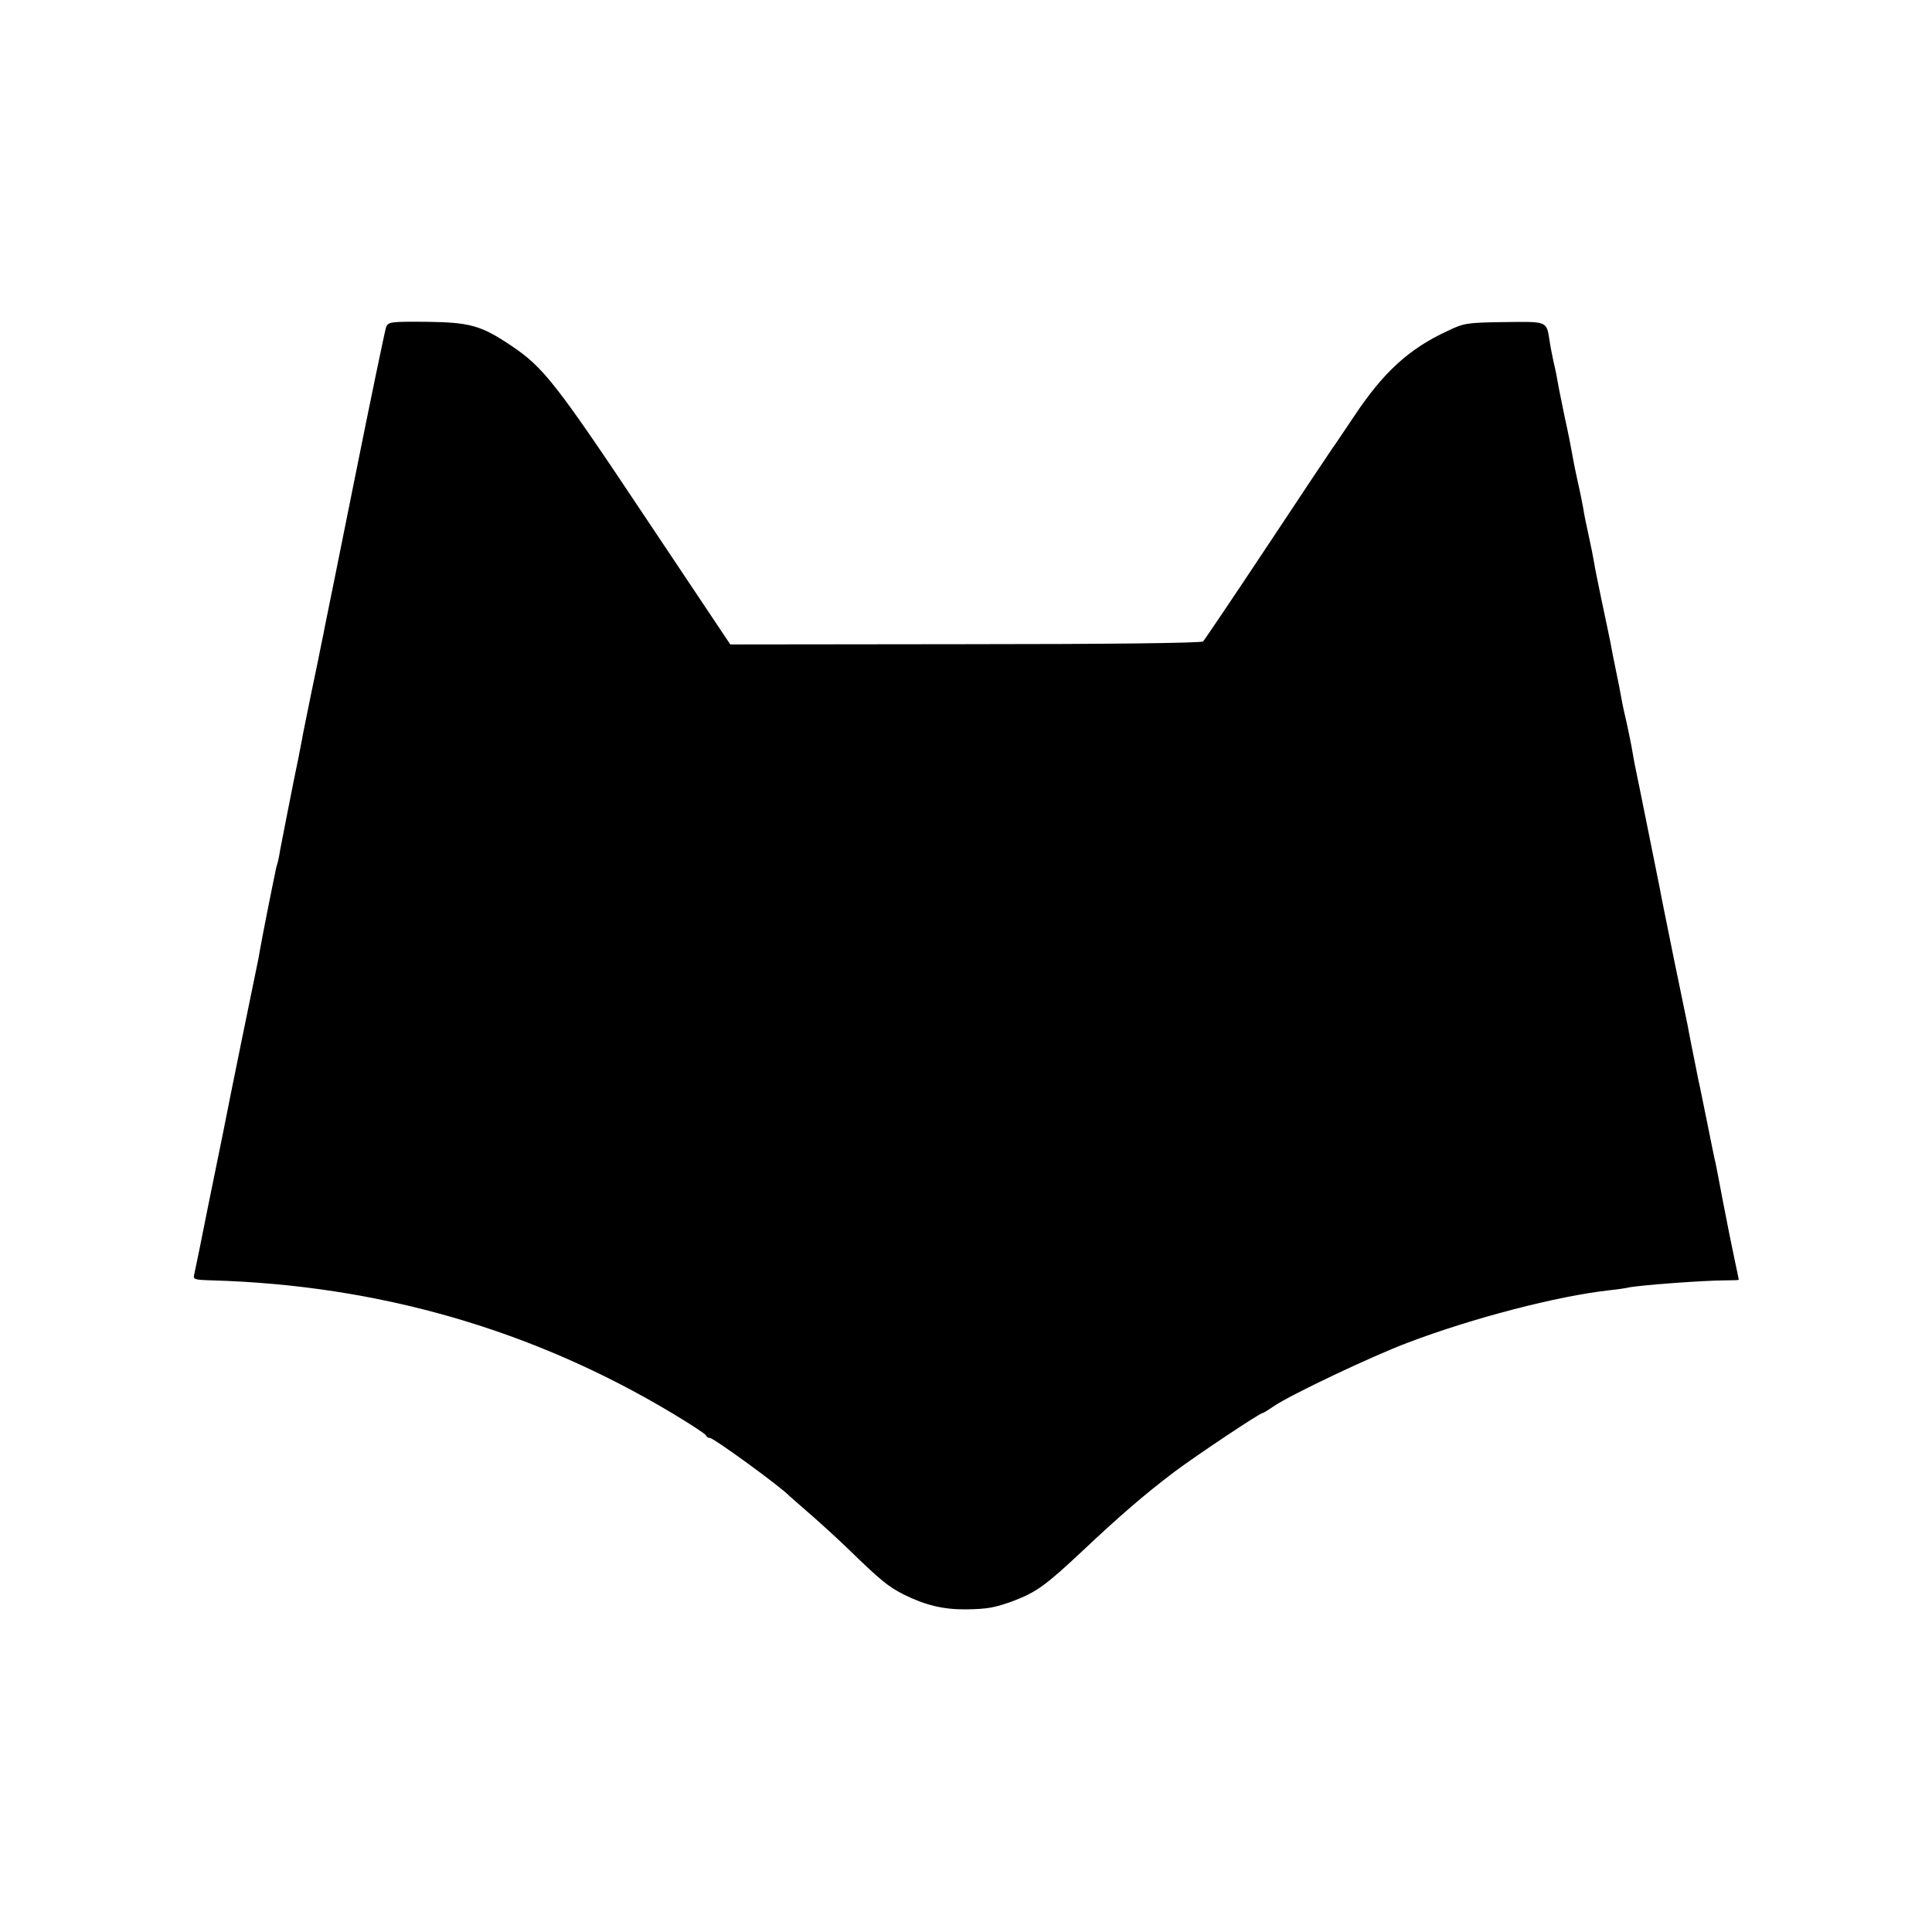
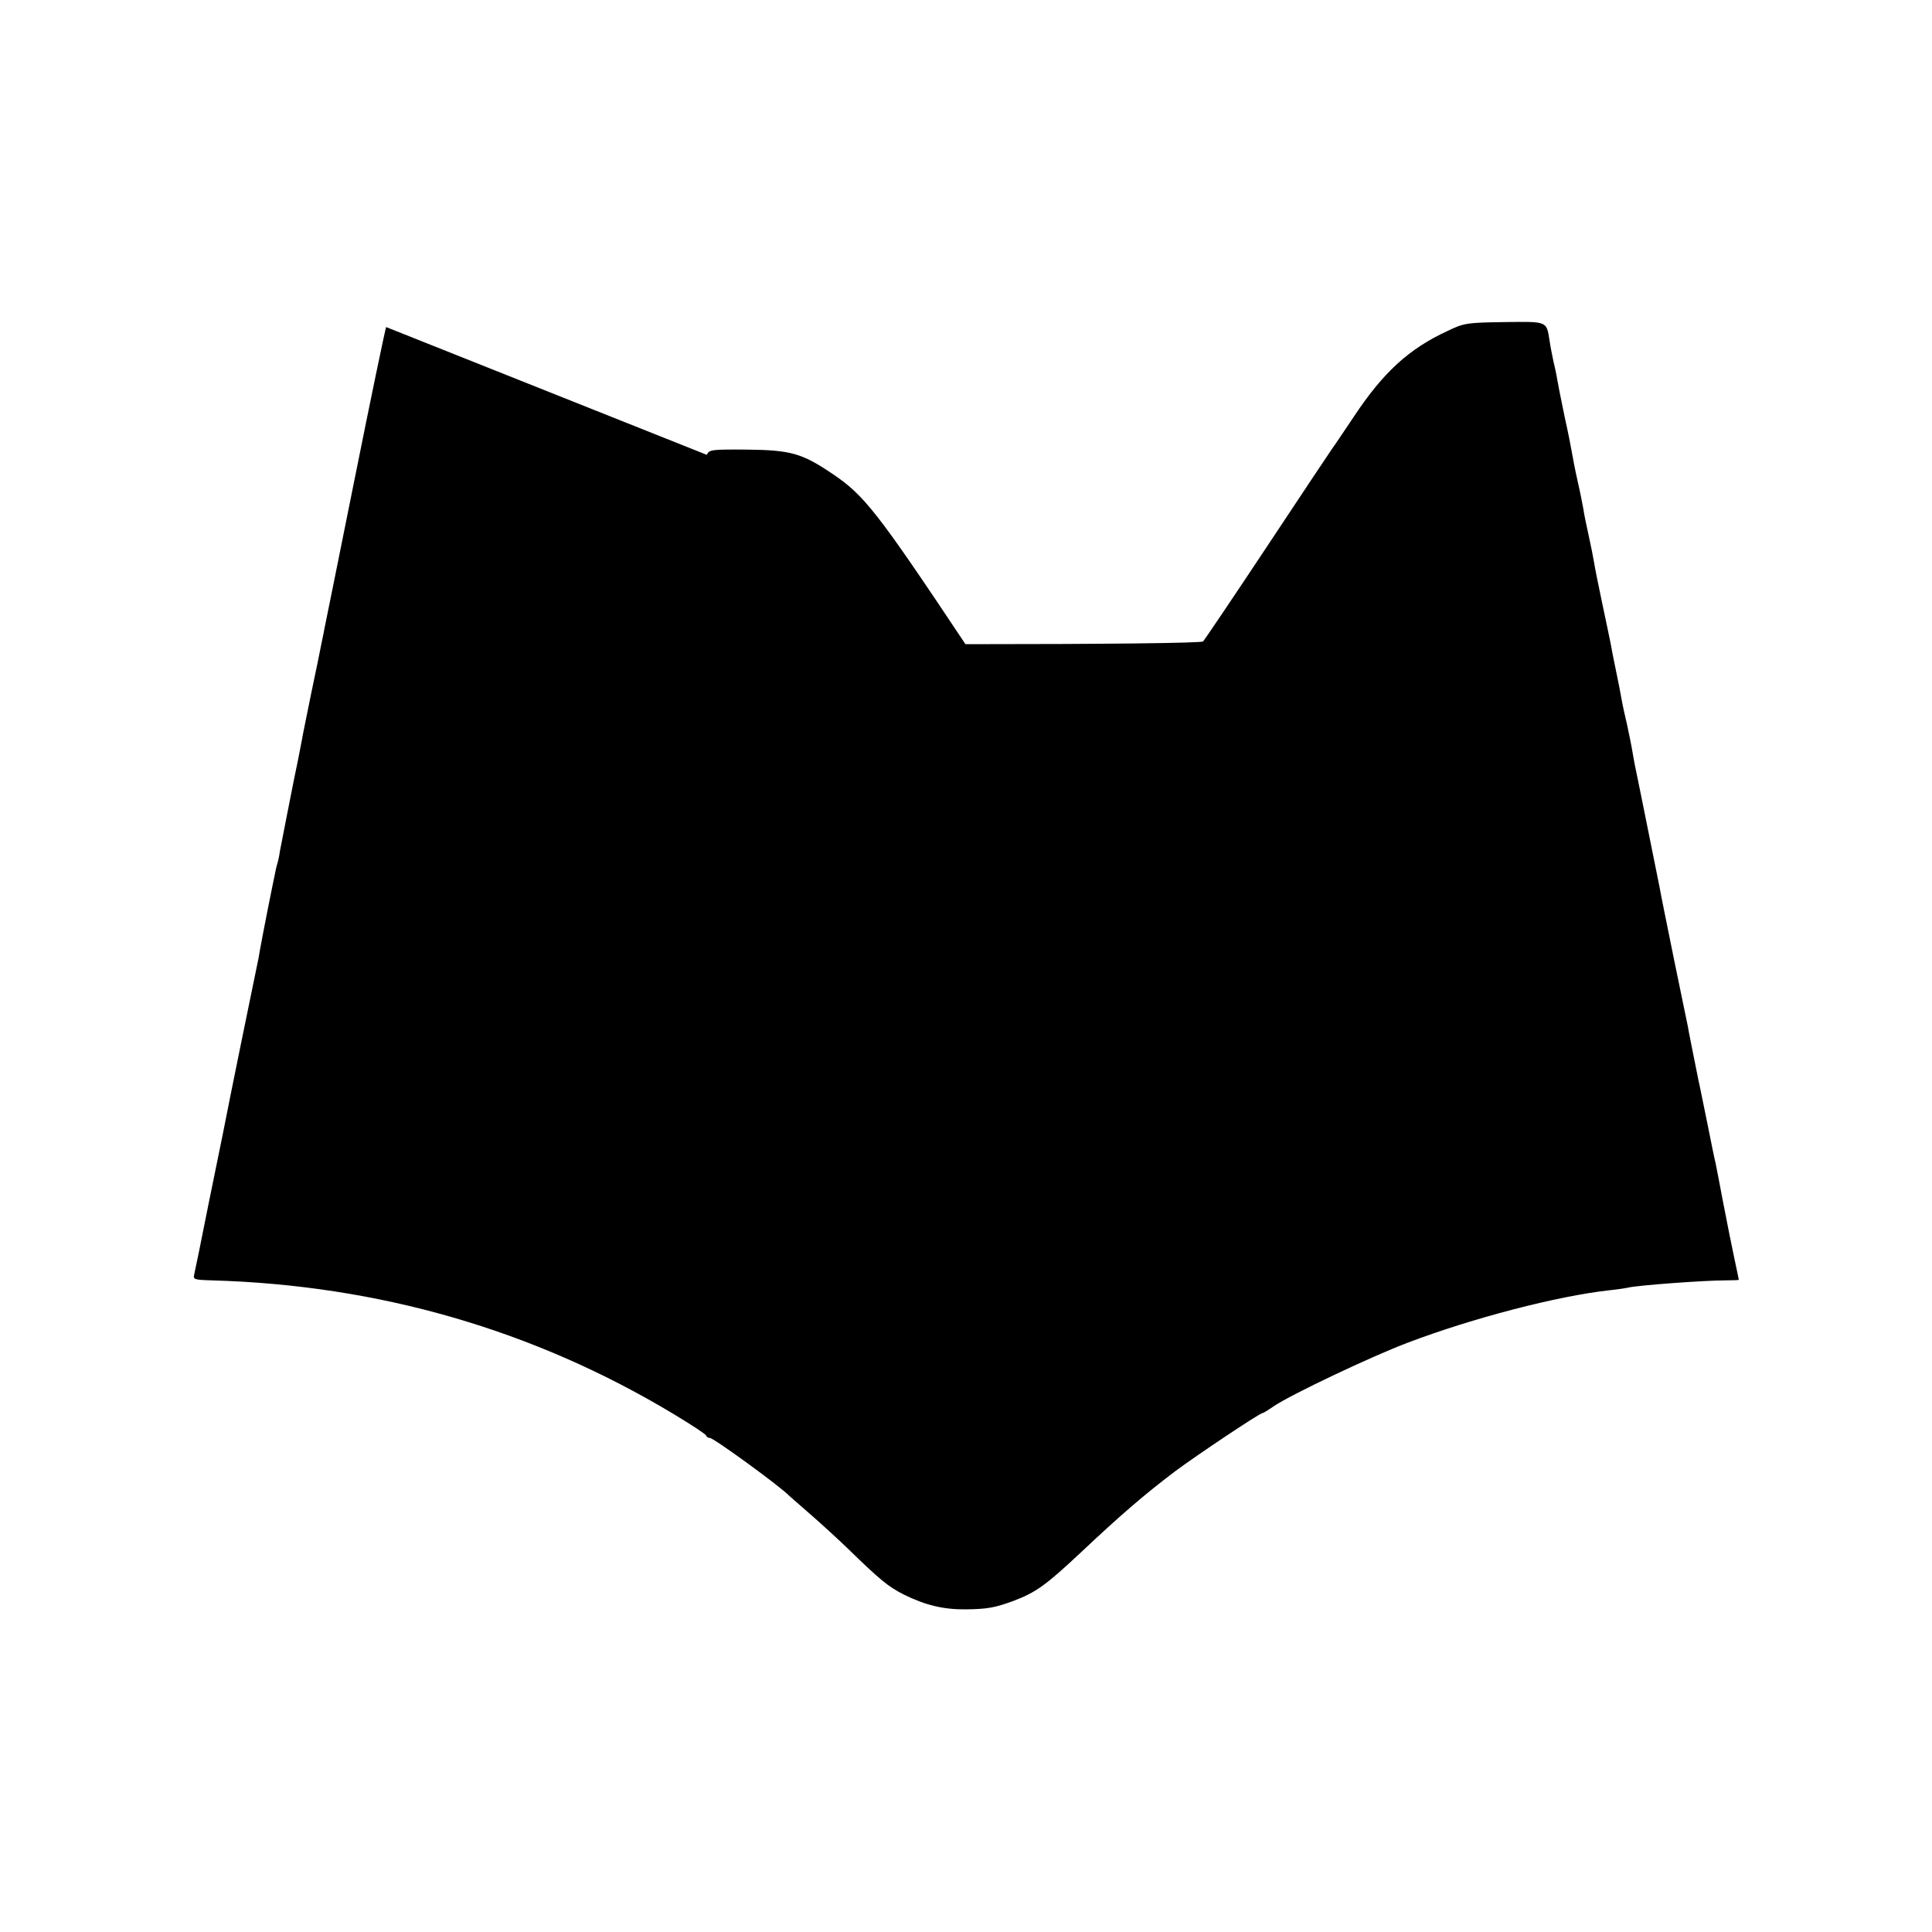
<svg xmlns="http://www.w3.org/2000/svg" version="1.0" width="700pt" height="700pt" viewBox="0 0 700 700" preserveAspectRatio="xMidYMid meet">
  <g transform="translate(0,700) scale(0.1,-0.1)" fill="#000000" stroke="none">
-     <path d="M1399 5815 c-4 -11 -55 -256 -113 -545 -58 -289 -108 -536 -111 -550 -2 -14 -8 -38 -11 -55 -3 -16 -19 -95 -36 -175 -16 -80 -32 -156 -34 -170 -5 -28 -22 -113 -30 -150 -9 -44 -44 -224 -50 -255 -2 -16 -7 -38 -10 -47 -3 -9 -6 -25 -8 -35 -2 -10 -14 -67 -26 -128 -12 -60 -23 -119 -25 -130 -2 -11 -6 -31 -8 -45 -11 -51 -118 -576 -122 -600 -3 -14 -7 -34 -9 -45 -2 -11 -25 -123 -51 -250 -25 -126 -48 -239 -51 -251 -5 -20 -1 -21 63 -23 604 -17 1166 -179 1673 -484 63 -38 117 -73 118 -78 2 -5 8 -9 14 -9 14 0 257 -177 288 -210 3 -3 39 -34 80 -70 41 -36 100 -90 131 -120 116 -113 147 -139 205 -168 77 -38 143 -54 224 -53 78 1 105 6 173 31 81 31 116 56 244 176 139 131 228 208 339 292 79 59 308 212 318 212 3 0 21 11 41 25 64 43 355 181 485 230 237 90 542 169 730 190 30 3 62 8 70 10 34 8 273 26 353 26 26 0 47 1 47 2 0 1 -7 36 -16 77 -19 92 -17 82 -43 215 -11 61 -23 119 -25 130 -3 11 -17 79 -31 150 -15 72 -28 139 -31 150 -23 115 -36 179 -39 198 -3 12 -25 123 -51 247 -25 124 -48 236 -50 250 -5 24 -81 404 -90 445 -2 11 -7 36 -10 55 -3 19 -12 62 -19 95 -8 33 -17 75 -20 93 -3 18 -12 64 -20 102 -8 38 -17 84 -20 102 -4 18 -17 83 -30 143 -13 61 -26 126 -29 145 -3 19 -12 64 -20 100 -8 36 -17 79 -19 95 -3 17 -12 63 -21 102 -9 40 -18 87 -21 105 -3 18 -14 74 -25 123 -10 50 -22 106 -25 125 -3 19 -10 54 -16 78 -5 23 -12 59 -15 80 -11 69 -7 67 -164 65 -134 -2 -145 -3 -205 -32 -141 -65 -234 -151 -340 -311 -39 -58 -73 -109 -78 -115 -4 -5 -109 -163 -233 -350 -124 -187 -230 -344 -235 -349 -5 -6 -352 -10 -861 -10 l-852 -1 -310 464 c-321 482 -367 540 -483 618 -110 74 -150 85 -307 87 -130 1 -139 0 -147 -19z" />
+     <path d="M1399 5815 c-4 -11 -55 -256 -113 -545 -58 -289 -108 -536 -111 -550 -2 -14 -8 -38 -11 -55 -3 -16 -19 -95 -36 -175 -16 -80 -32 -156 -34 -170 -5 -28 -22 -113 -30 -150 -9 -44 -44 -224 -50 -255 -2 -16 -7 -38 -10 -47 -3 -9 -6 -25 -8 -35 -2 -10 -14 -67 -26 -128 -12 -60 -23 -119 -25 -130 -2 -11 -6 -31 -8 -45 -11 -51 -118 -576 -122 -600 -3 -14 -7 -34 -9 -45 -2 -11 -25 -123 -51 -250 -25 -126 -48 -239 -51 -251 -5 -20 -1 -21 63 -23 604 -17 1166 -179 1673 -484 63 -38 117 -73 118 -78 2 -5 8 -9 14 -9 14 0 257 -177 288 -210 3 -3 39 -34 80 -70 41 -36 100 -90 131 -120 116 -113 147 -139 205 -168 77 -38 143 -54 224 -53 78 1 105 6 173 31 81 31 116 56 244 176 139 131 228 208 339 292 79 59 308 212 318 212 3 0 21 11 41 25 64 43 355 181 485 230 237 90 542 169 730 190 30 3 62 8 70 10 34 8 273 26 353 26 26 0 47 1 47 2 0 1 -7 36 -16 77 -19 92 -17 82 -43 215 -11 61 -23 119 -25 130 -3 11 -17 79 -31 150 -15 72 -28 139 -31 150 -23 115 -36 179 -39 198 -3 12 -25 123 -51 247 -25 124 -48 236 -50 250 -5 24 -81 404 -90 445 -2 11 -7 36 -10 55 -3 19 -12 62 -19 95 -8 33 -17 75 -20 93 -3 18 -12 64 -20 102 -8 38 -17 84 -20 102 -4 18 -17 83 -30 143 -13 61 -26 126 -29 145 -3 19 -12 64 -20 100 -8 36 -17 79 -19 95 -3 17 -12 63 -21 102 -9 40 -18 87 -21 105 -3 18 -14 74 -25 123 -10 50 -22 106 -25 125 -3 19 -10 54 -16 78 -5 23 -12 59 -15 80 -11 69 -7 67 -164 65 -134 -2 -145 -3 -205 -32 -141 -65 -234 -151 -340 -311 -39 -58 -73 -109 -78 -115 -4 -5 -109 -163 -233 -350 -124 -187 -230 -344 -235 -349 -5 -6 -352 -10 -861 -10 c-321 482 -367 540 -483 618 -110 74 -150 85 -307 87 -130 1 -139 0 -147 -19z" />
  </g>
</svg>